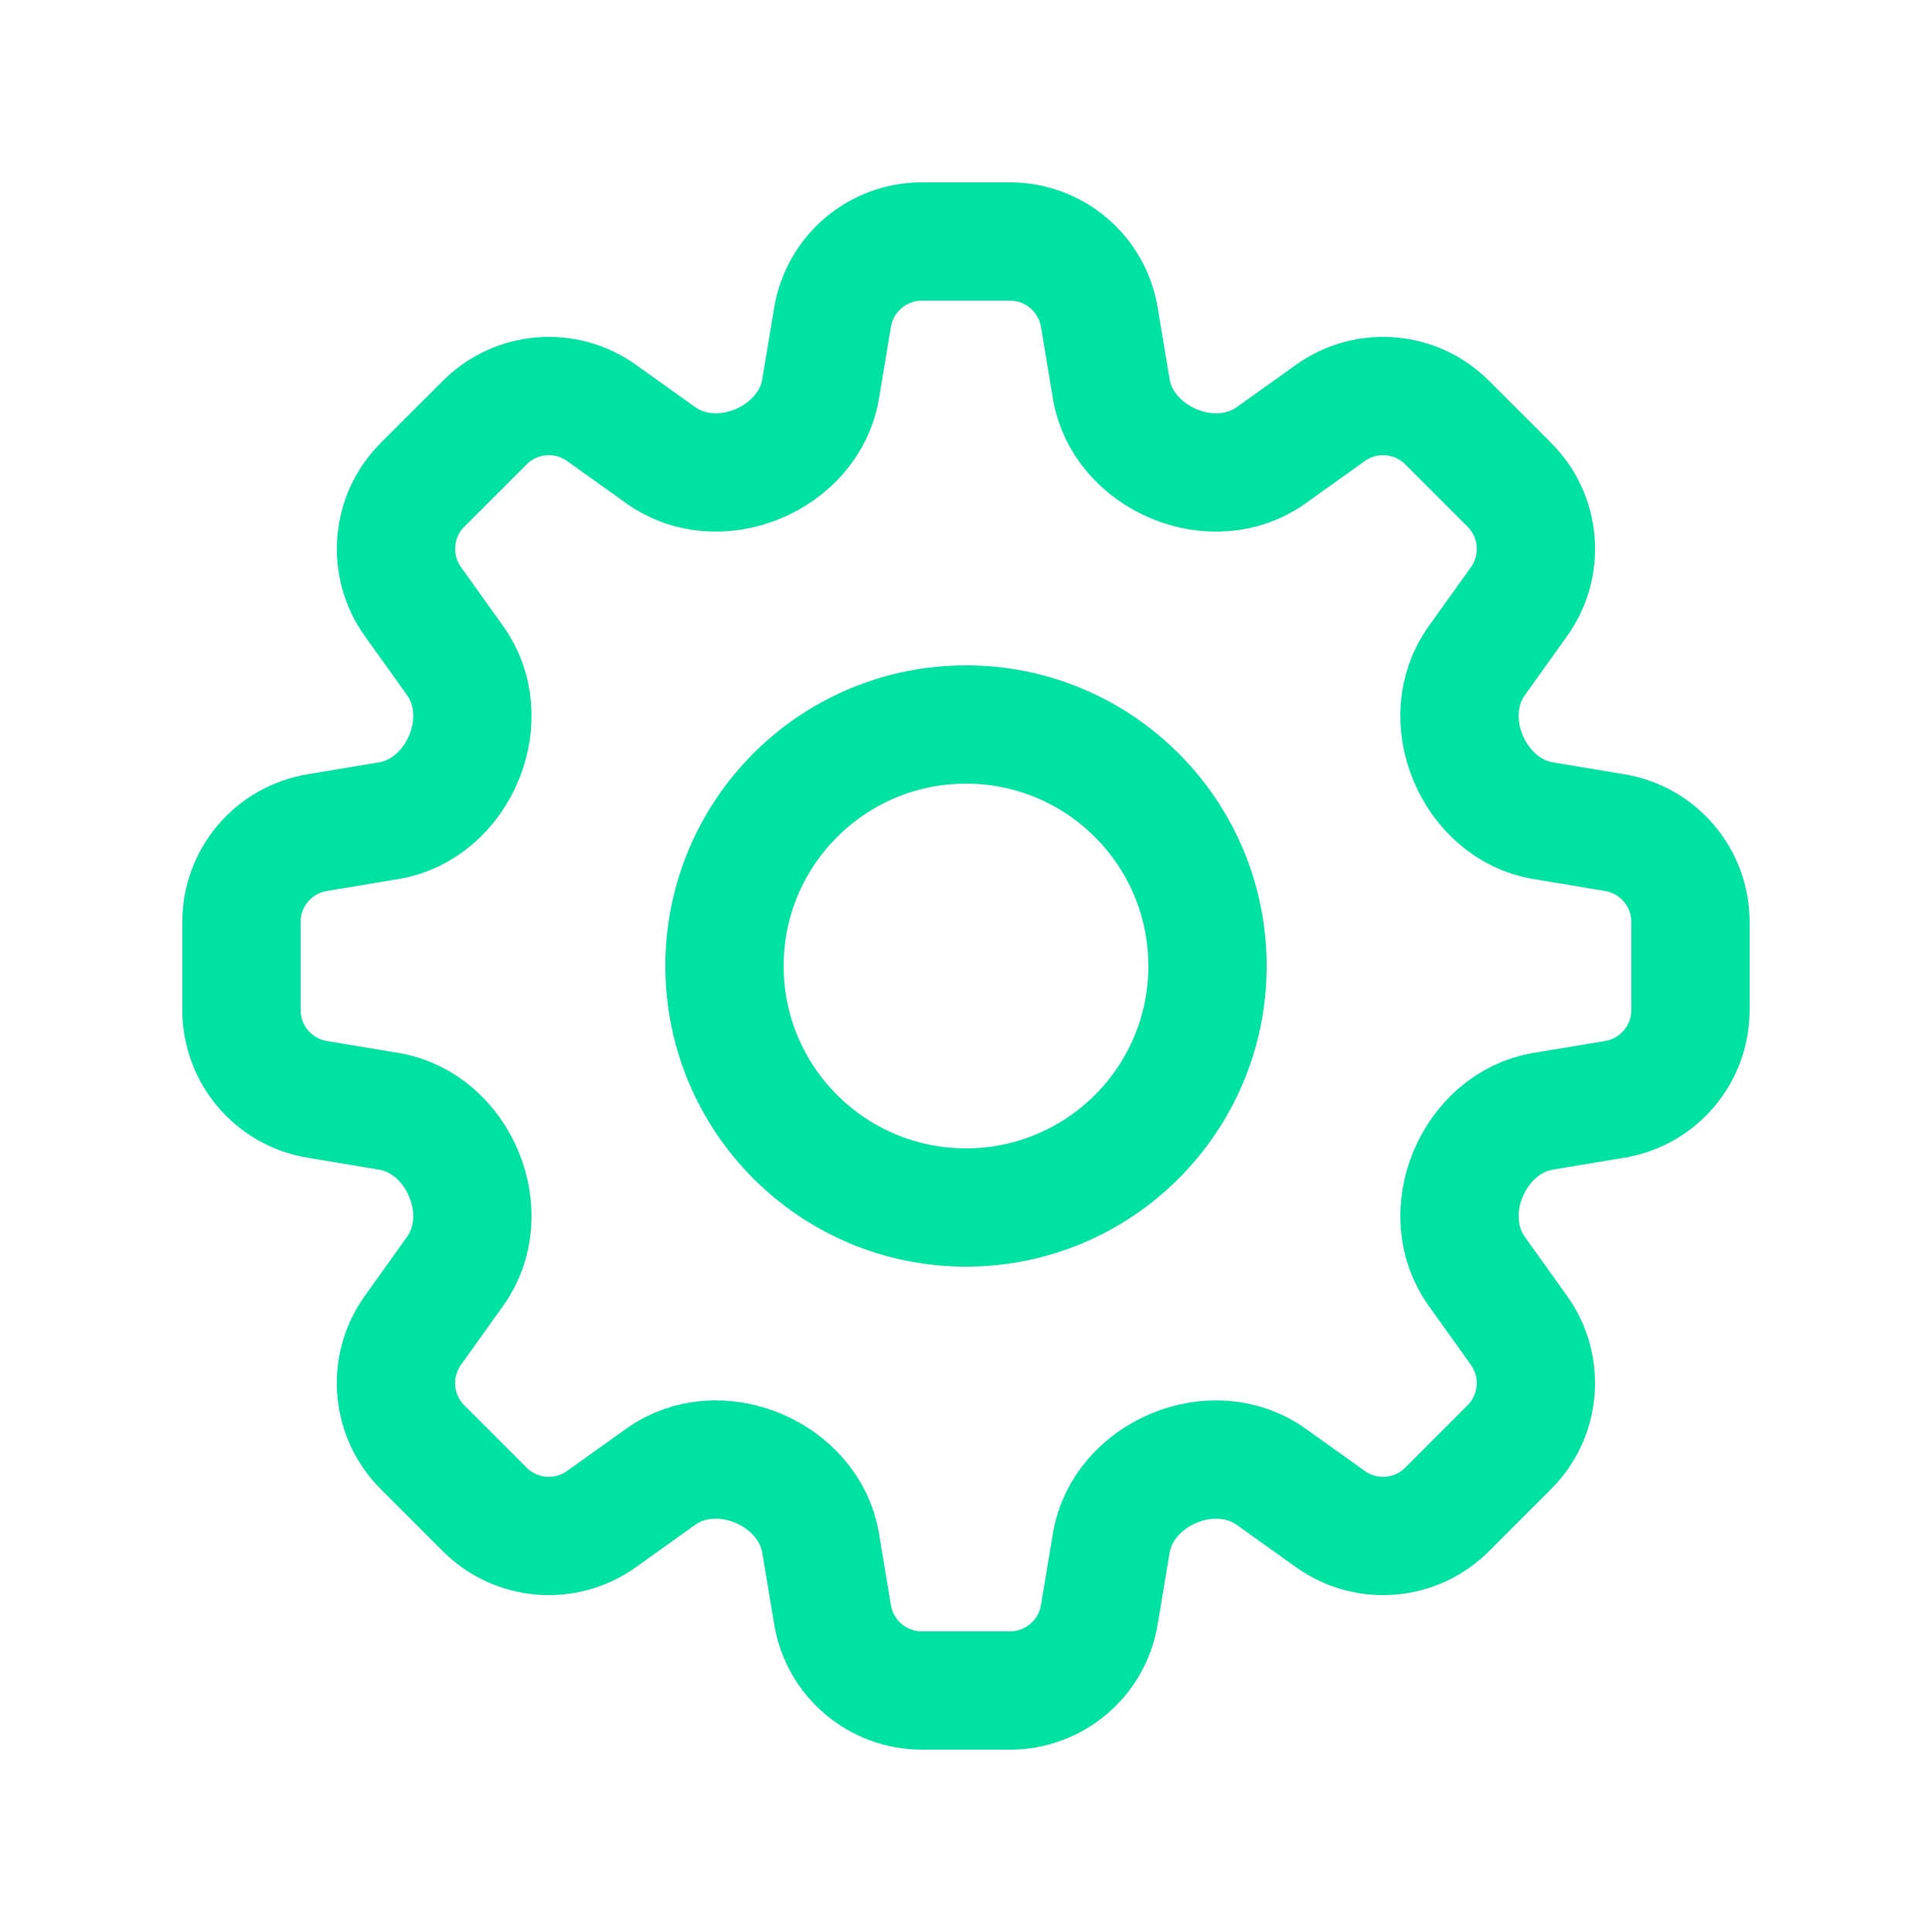
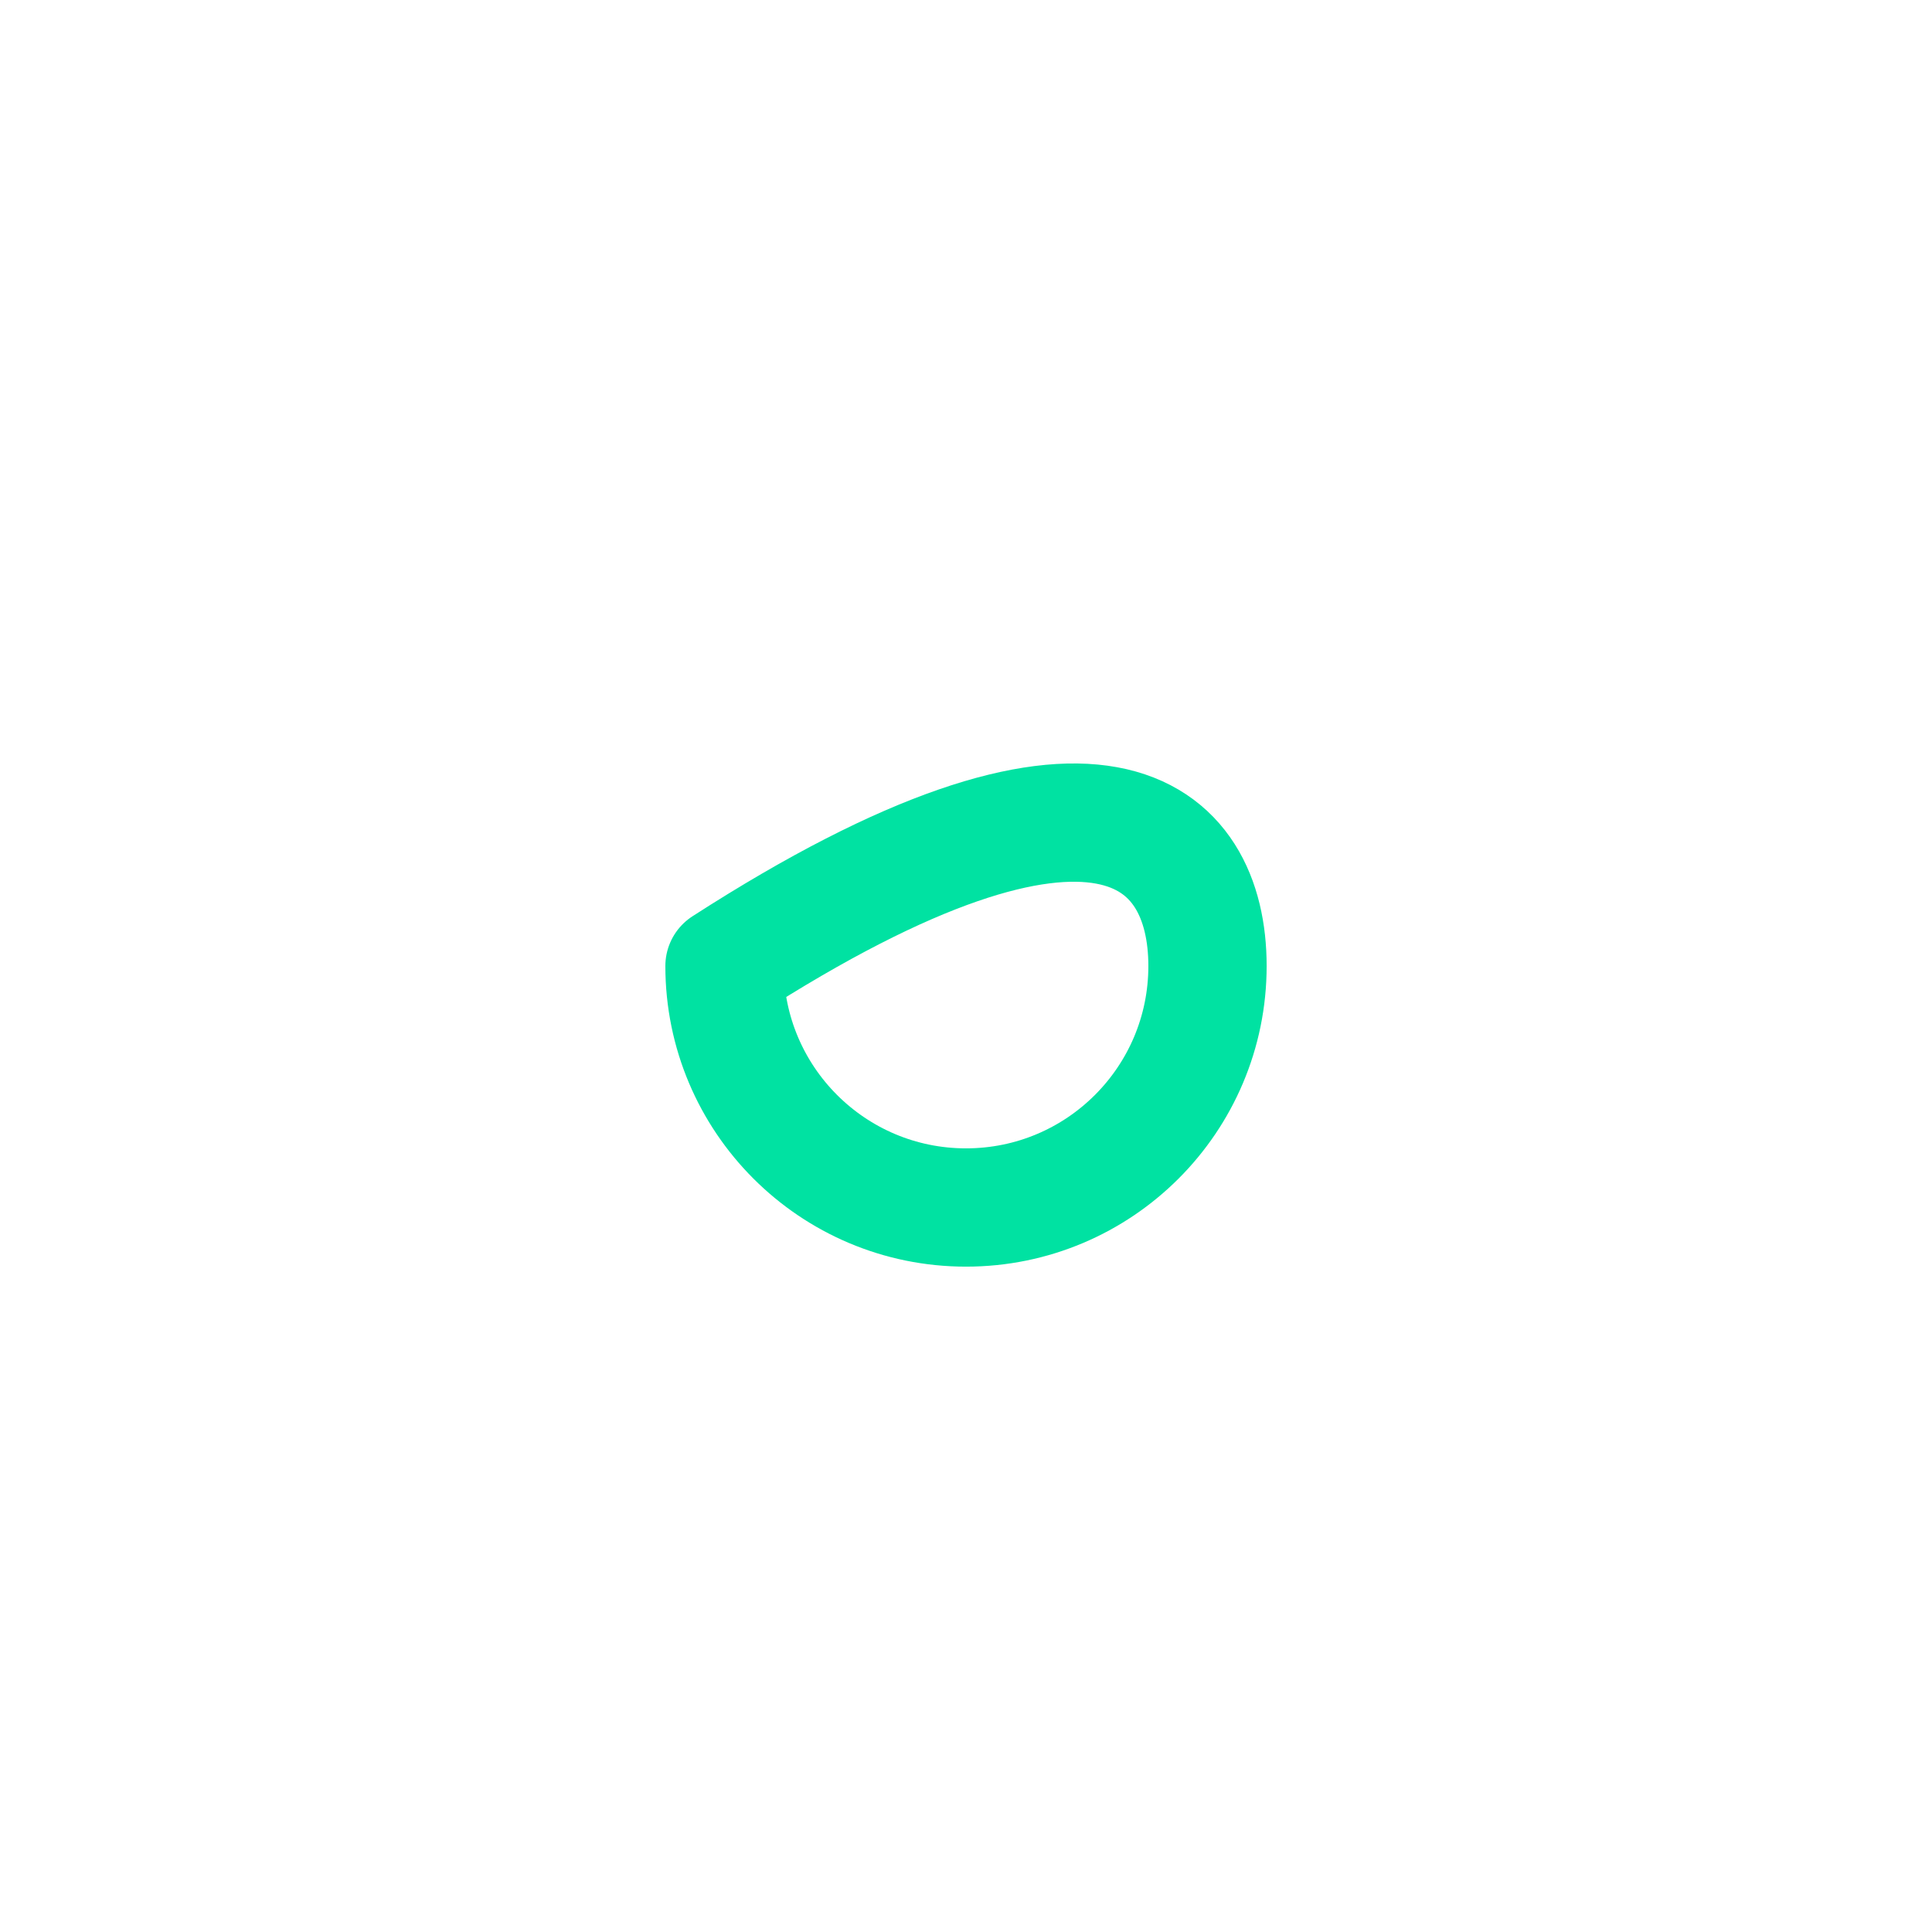
<svg xmlns="http://www.w3.org/2000/svg" width="49" height="49" viewBox="0 0 49 49" fill="none">
-   <path d="M21.116 8.044C21.301 6.937 22.259 6.125 23.382 6.125H25.615C26.738 6.125 27.696 6.937 27.881 8.044L28.185 9.869C28.329 10.735 28.968 11.43 29.779 11.767C30.591 12.104 31.523 12.059 32.237 11.548L33.743 10.472C34.657 9.82 35.908 9.923 36.702 10.717L38.282 12.297C39.076 13.091 39.179 14.342 38.527 15.256L37.451 16.762C36.94 17.477 36.895 18.408 37.232 19.219C37.569 20.03 38.263 20.669 39.129 20.813L40.954 21.118C42.062 21.302 42.874 22.26 42.874 23.383V25.617C42.874 26.739 42.062 27.698 40.954 27.882L39.129 28.186C38.263 28.331 37.569 28.97 37.232 29.781C36.895 30.592 36.94 31.524 37.451 32.239L38.526 33.744C39.179 34.658 39.075 35.91 38.281 36.703L36.702 38.283C35.908 39.077 34.656 39.18 33.743 38.528L32.237 37.452C31.522 36.941 30.59 36.897 29.779 37.233C28.968 37.57 28.329 38.264 28.185 39.131L27.881 40.956C27.696 42.063 26.738 42.875 25.615 42.875H23.382C22.259 42.875 21.301 42.063 21.116 40.956L20.812 39.131C20.668 38.265 20.029 37.57 19.218 37.233C18.406 36.896 17.475 36.941 16.76 37.452L15.254 38.528C14.34 39.18 13.089 39.077 12.295 38.283L10.715 36.703C9.921 35.909 9.818 34.658 10.47 33.744L11.546 32.238C12.057 31.523 12.102 30.592 11.765 29.78C11.429 28.97 10.734 28.331 9.868 28.186L8.043 27.882C6.935 27.698 6.124 26.739 6.124 25.617V23.383C6.124 22.26 6.935 21.302 8.043 21.118L9.868 20.813C10.734 20.669 11.429 20.03 11.765 19.219C12.102 18.408 12.057 17.476 11.547 16.761L10.471 15.256C9.819 14.342 9.922 13.09 10.716 12.296L12.296 10.717C13.089 9.923 14.341 9.82 15.255 10.472L16.761 11.548C17.475 12.058 18.407 12.103 19.218 11.767C20.029 11.43 20.668 10.735 20.812 9.869L21.116 8.044Z" stroke="#00E2A2" stroke-width="3" stroke-linecap="round" stroke-linejoin="round" />
-   <path d="M30.625 24.5C30.625 27.883 27.883 30.625 24.5 30.625C21.117 30.625 18.375 27.883 18.375 24.5C18.375 21.117 21.117 18.375 24.5 18.375C27.883 18.375 30.625 21.117 30.625 24.5Z" stroke="#00E2A2" stroke-width="3" stroke-linecap="round" stroke-linejoin="round" />
+   <path d="M30.625 24.5C30.625 27.883 27.883 30.625 24.5 30.625C21.117 30.625 18.375 27.883 18.375 24.5C27.883 18.375 30.625 21.117 30.625 24.5Z" stroke="#00E2A2" stroke-width="3" stroke-linecap="round" stroke-linejoin="round" />
</svg>